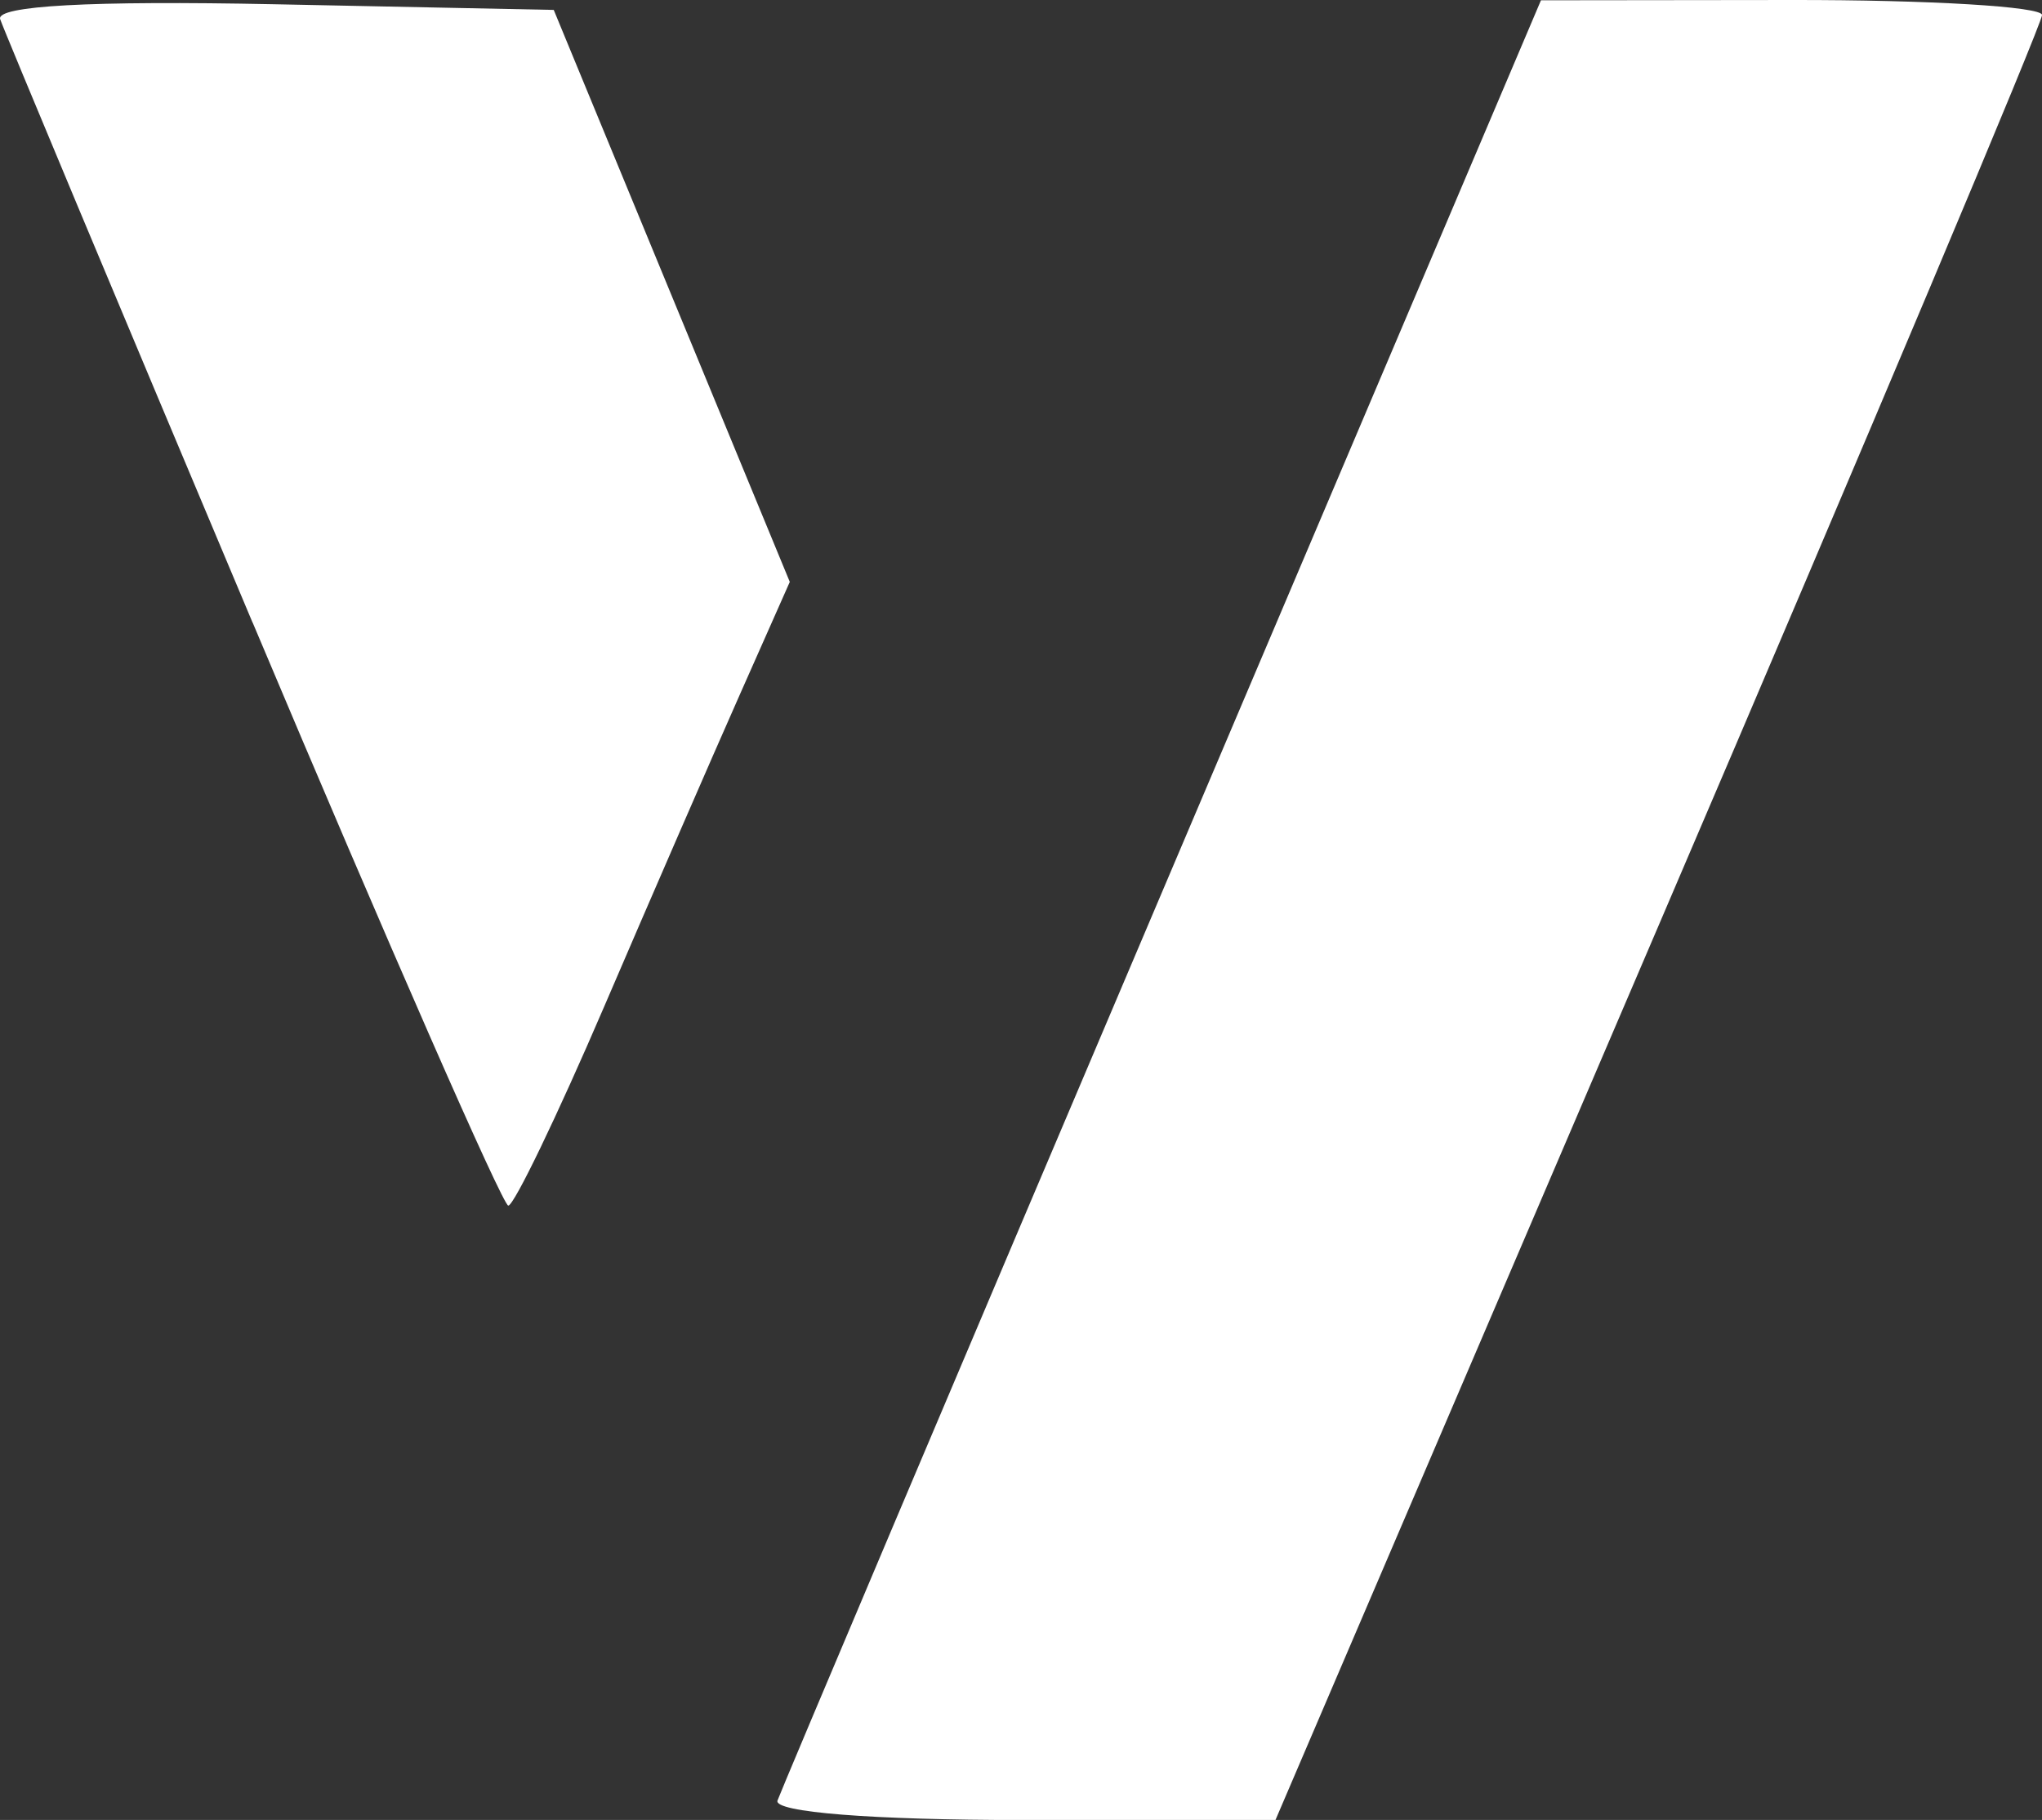
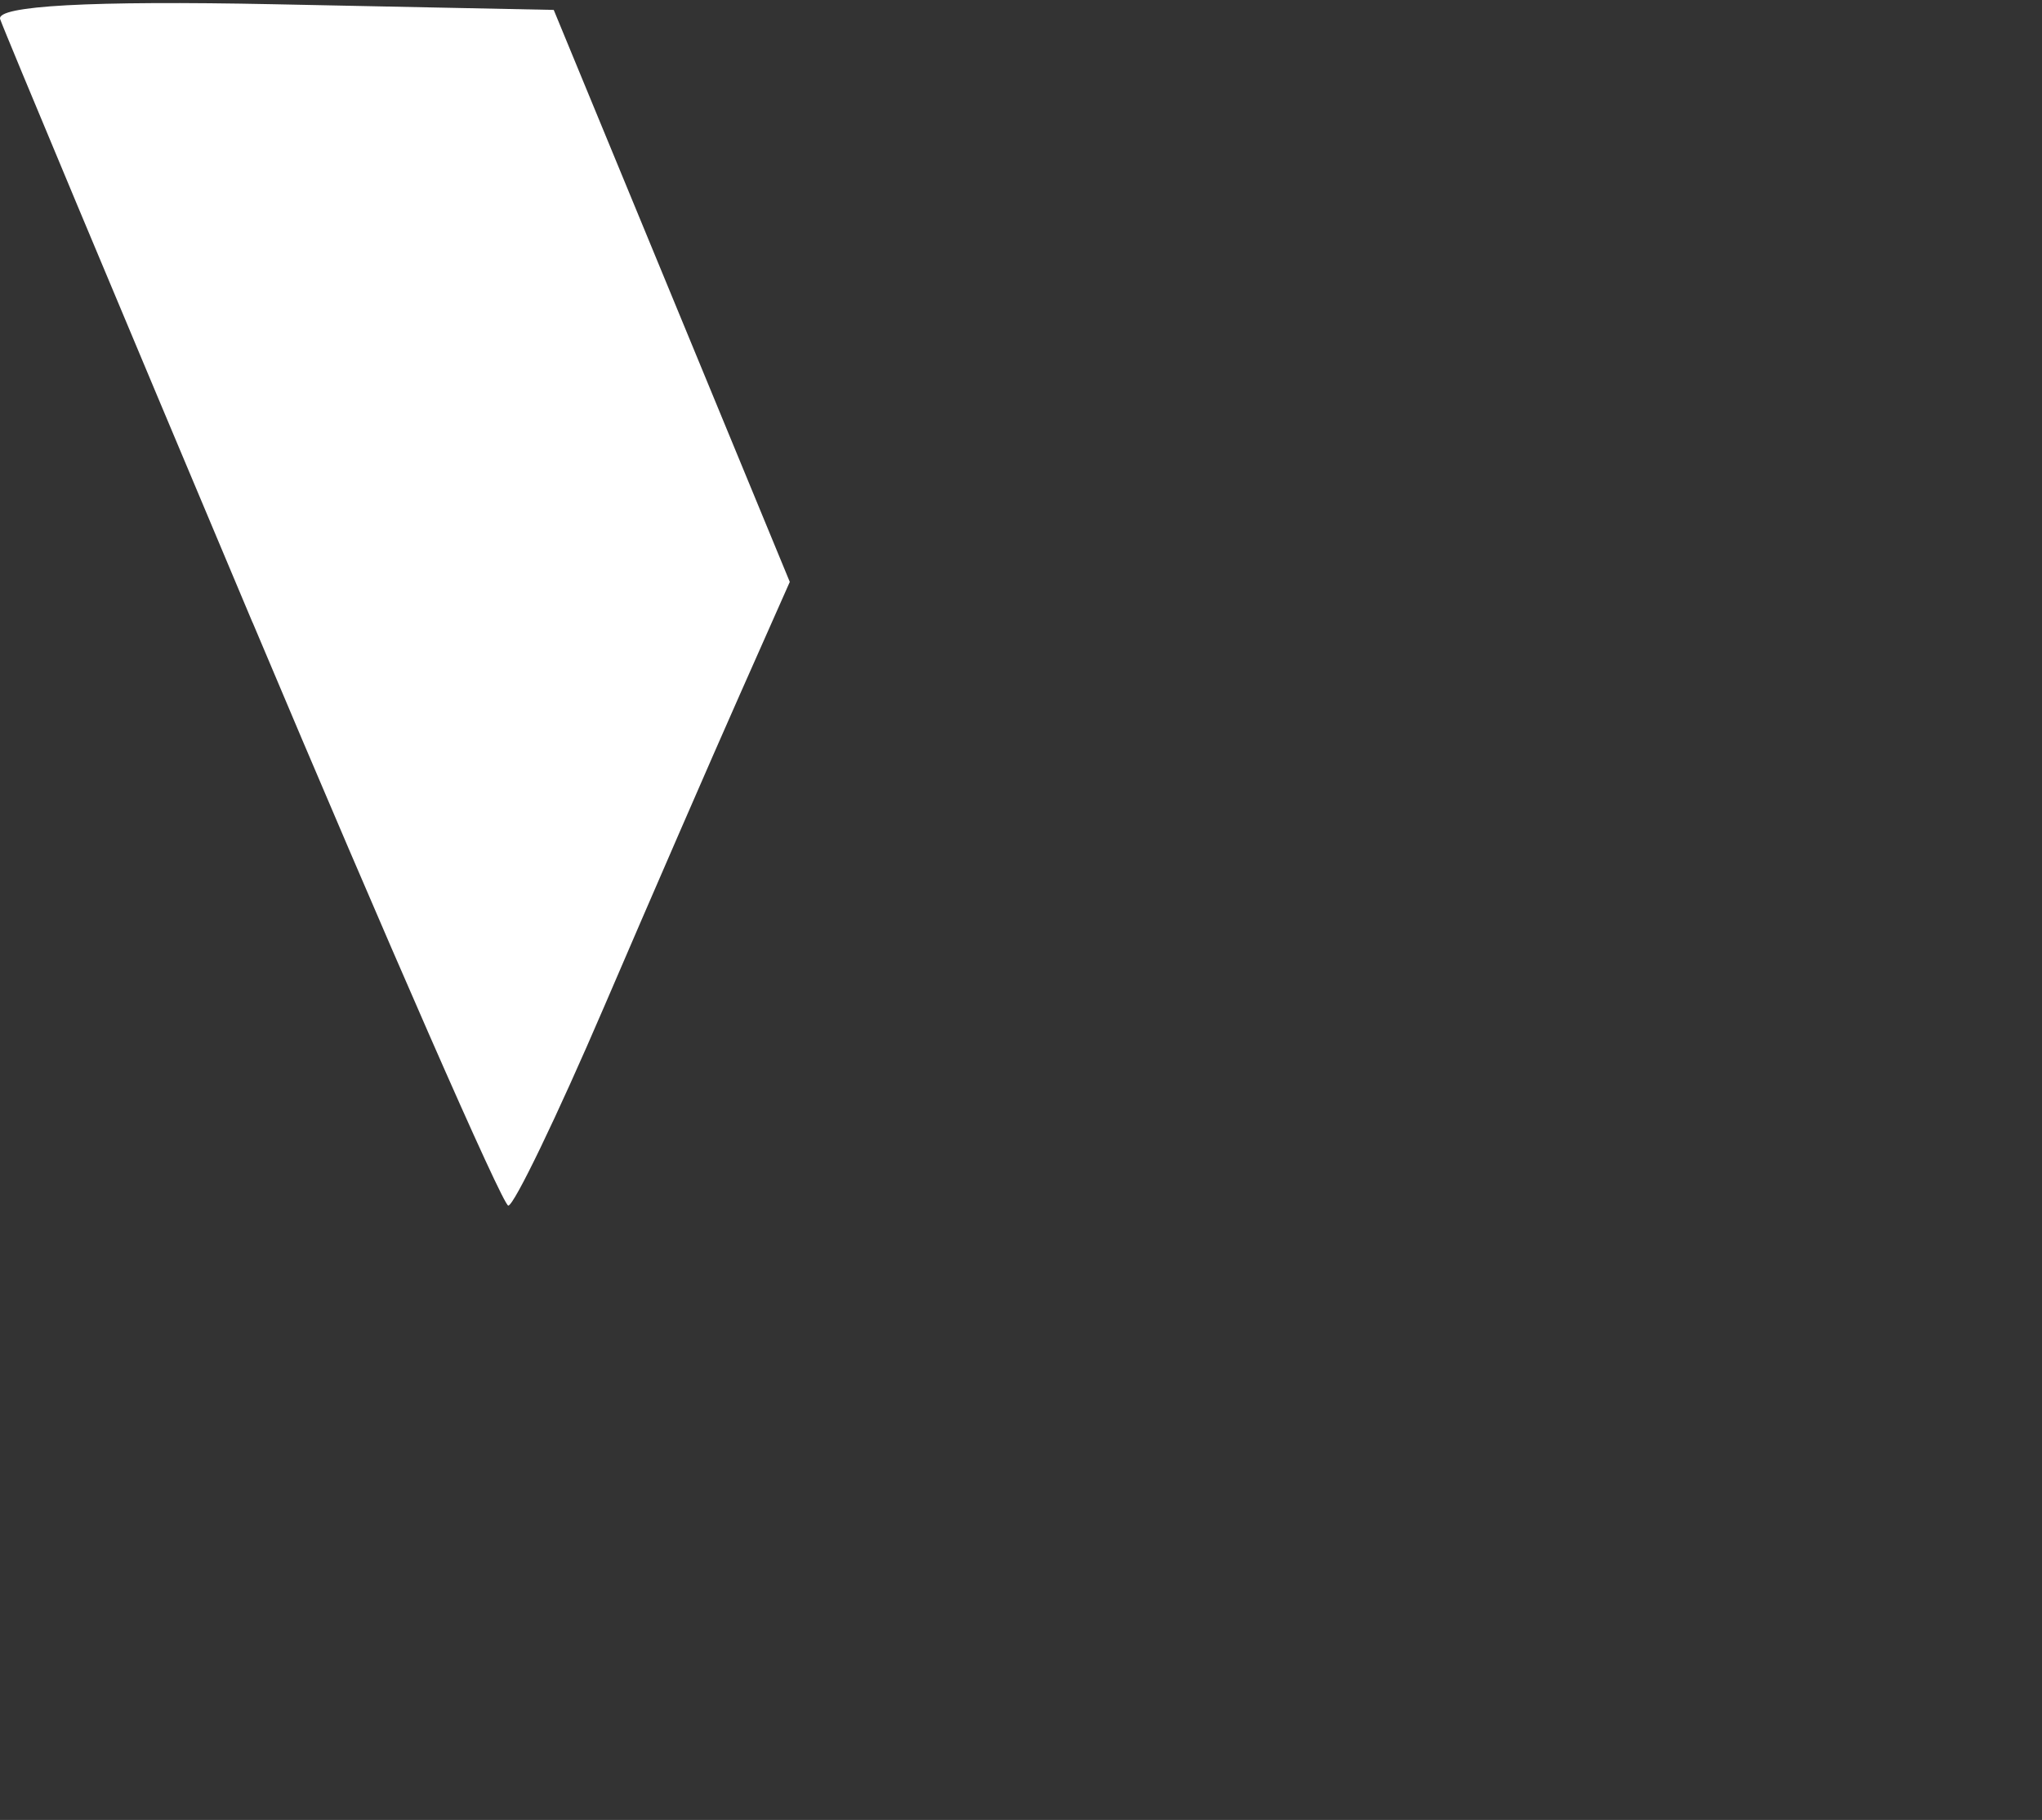
<svg xmlns="http://www.w3.org/2000/svg" height="31.392mm" id="svg5" version="1.1" viewBox="0 0 35.225 31.392" width="35.225mm">
  <rect x="0" y="0" width="35.225" height="31.392" fill="#333333" stroke="none" />
  <defs id="defs2">
    <color-profile id="color-profile351" name="Black---White" />
    <color-profile id="color-profile353" name="ACES-CG-Linear--Academy-Color-Encoding-System-AP1-" />
  </defs>
  <g id="layer1" transform="translate(-105.007,-132.146)">
    <g id="g265" style="fill:#ffffff">
      <path d="m 109.364,142.885 c -2.328,-5.528 -4.288,-10.212 -4.354,-10.408 -0.079,-0.232 1.568,-0.322 4.714,-0.258 l 4.835,0.098 2.036,4.933 2.036,4.933 -0.863,1.946 c -0.475,1.07 -1.528,3.492 -2.34,5.382 -0.812,1.89 -1.556,3.433 -1.653,3.43 -0.097,-0.003 -2.081,-4.529 -4.41,-10.057 z" id="path235" style="fill:#ffffff;stroke-width:0.353" />
-       <path d="m 118.419,163.203 c 0.065,-0.185 3.054,-7.247 6.644,-15.694 l 6.526,-15.358 4.322,-0.005 c 2.377,-0.003 4.322,0.114 4.322,0.259 0,0.145 -2.975,7.209 -6.612,15.699 l -6.612,15.435 h -4.354 c -2.601,0 -4.306,-0.135 -4.236,-0.336 z" id="path233" style="fill:#ffffff;stroke-width:0.353" />
    </g>
  </g>
</svg>